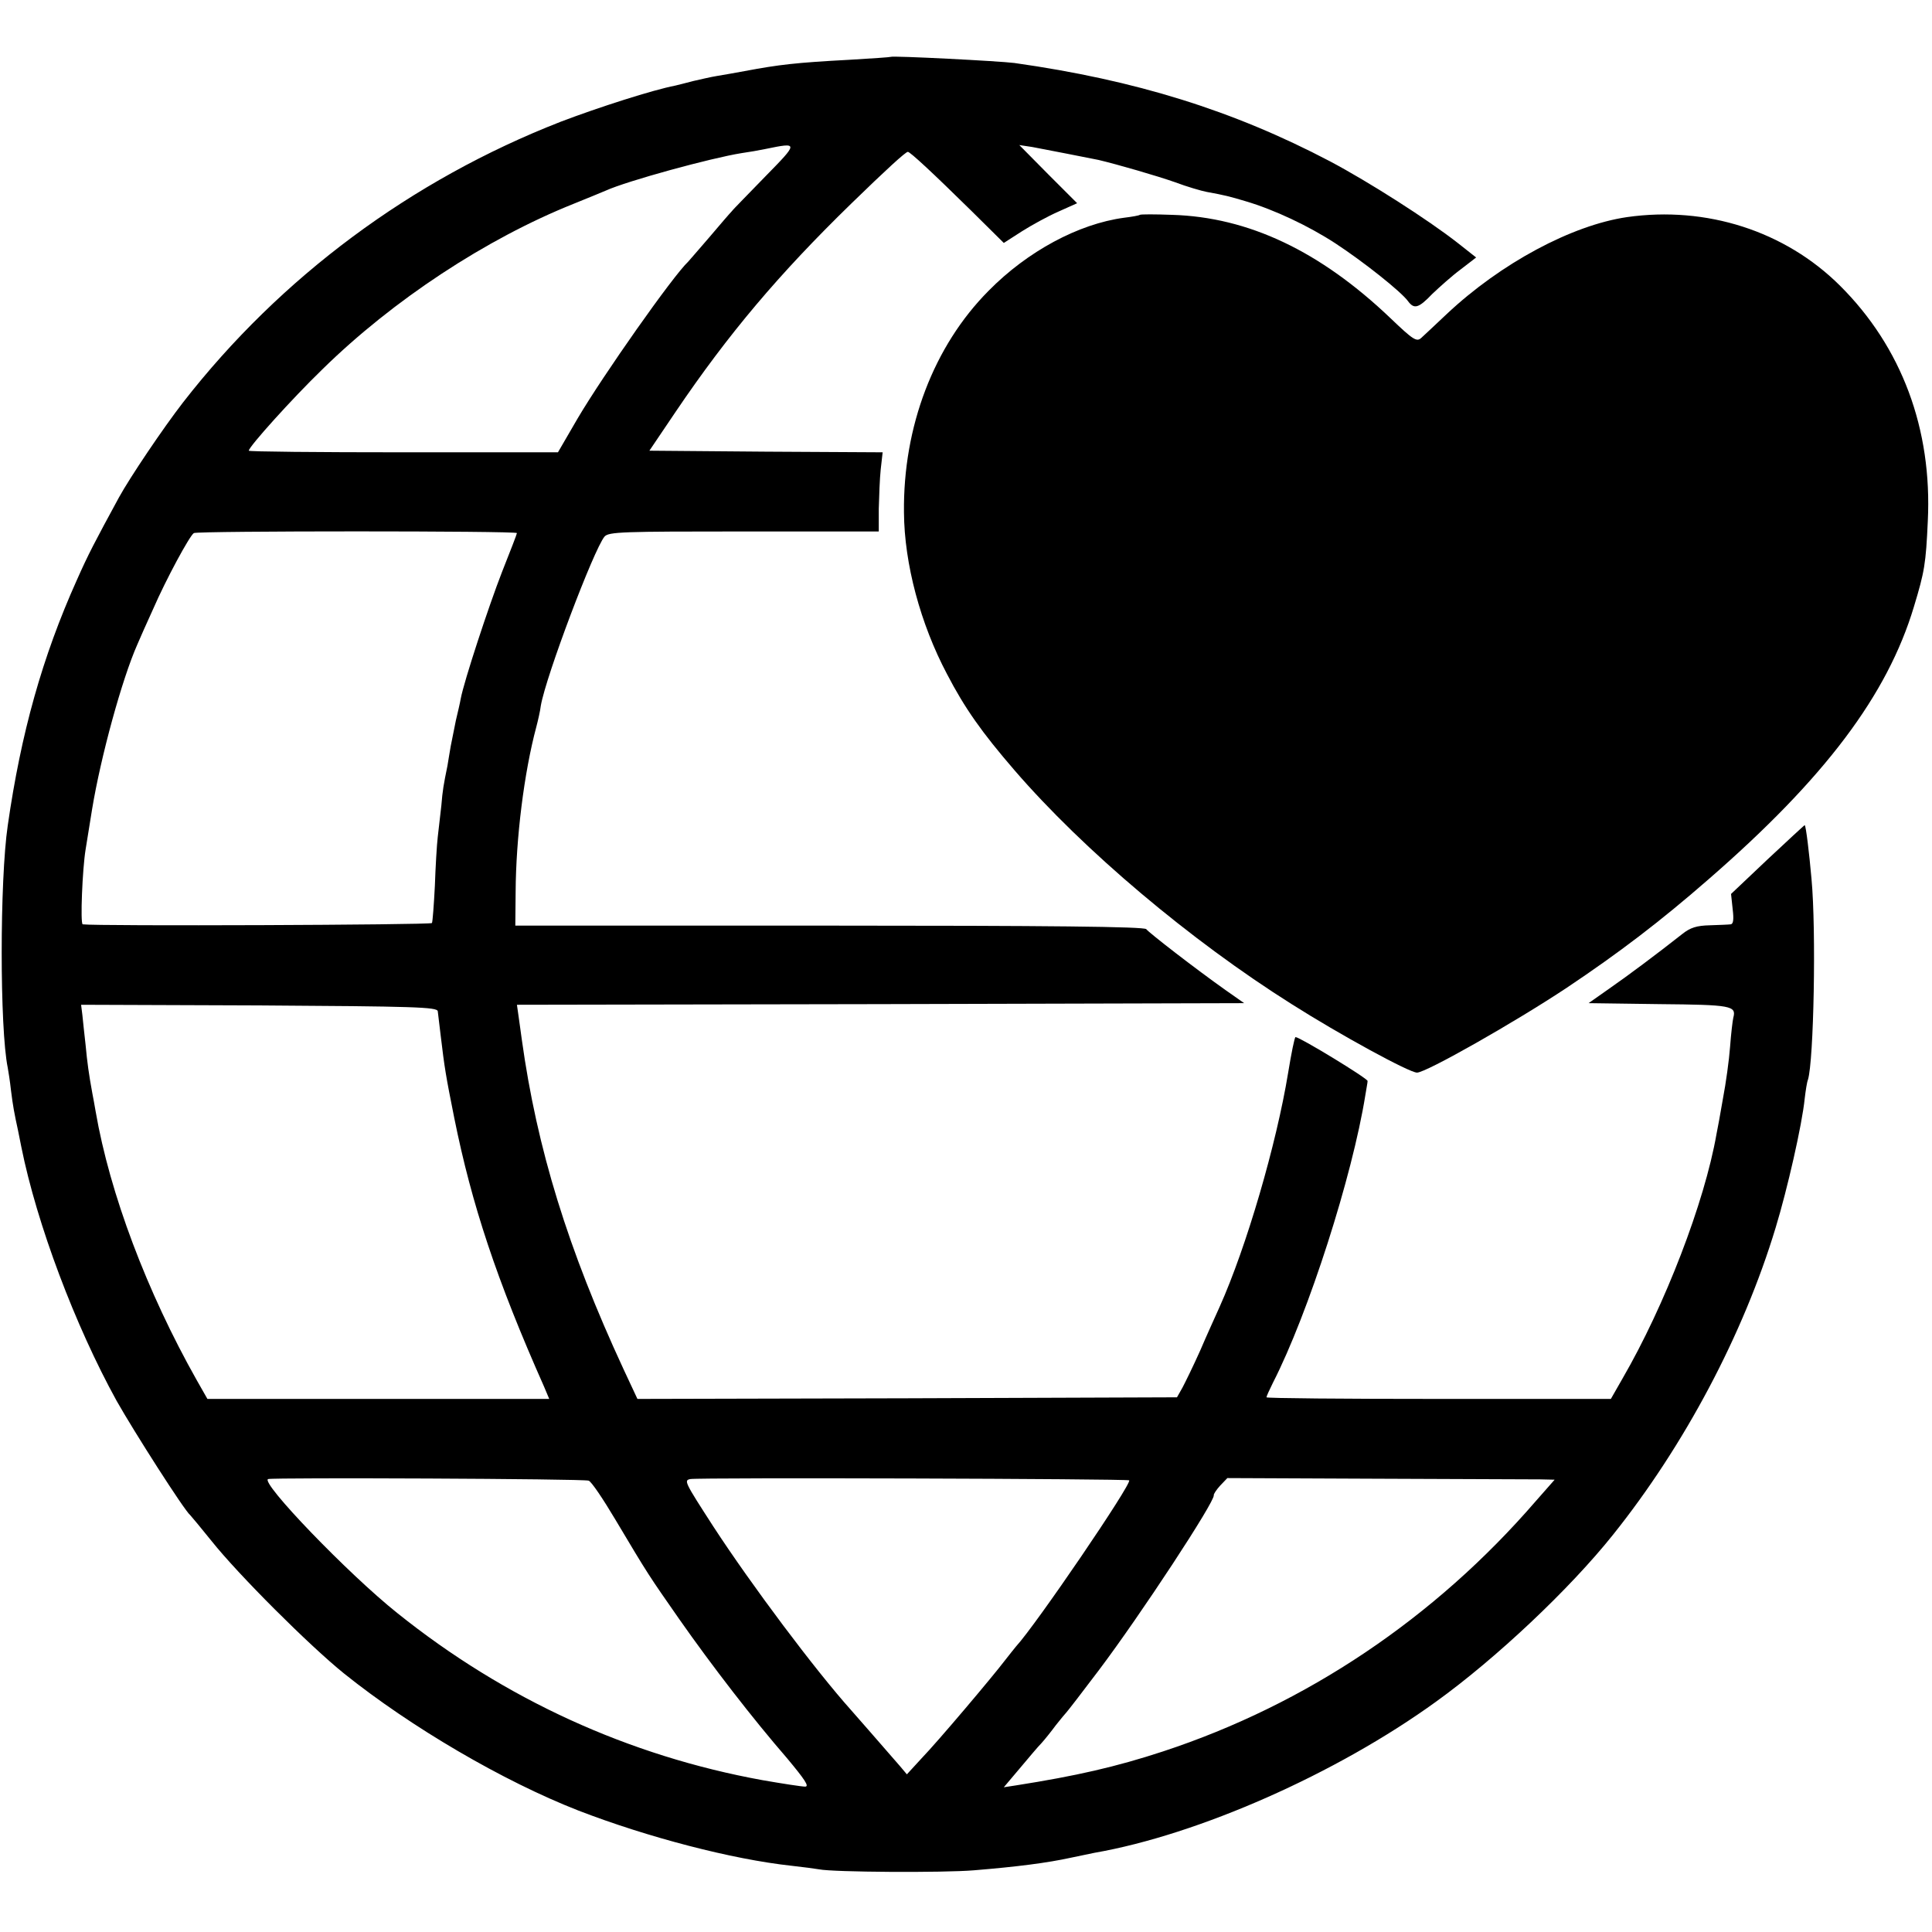
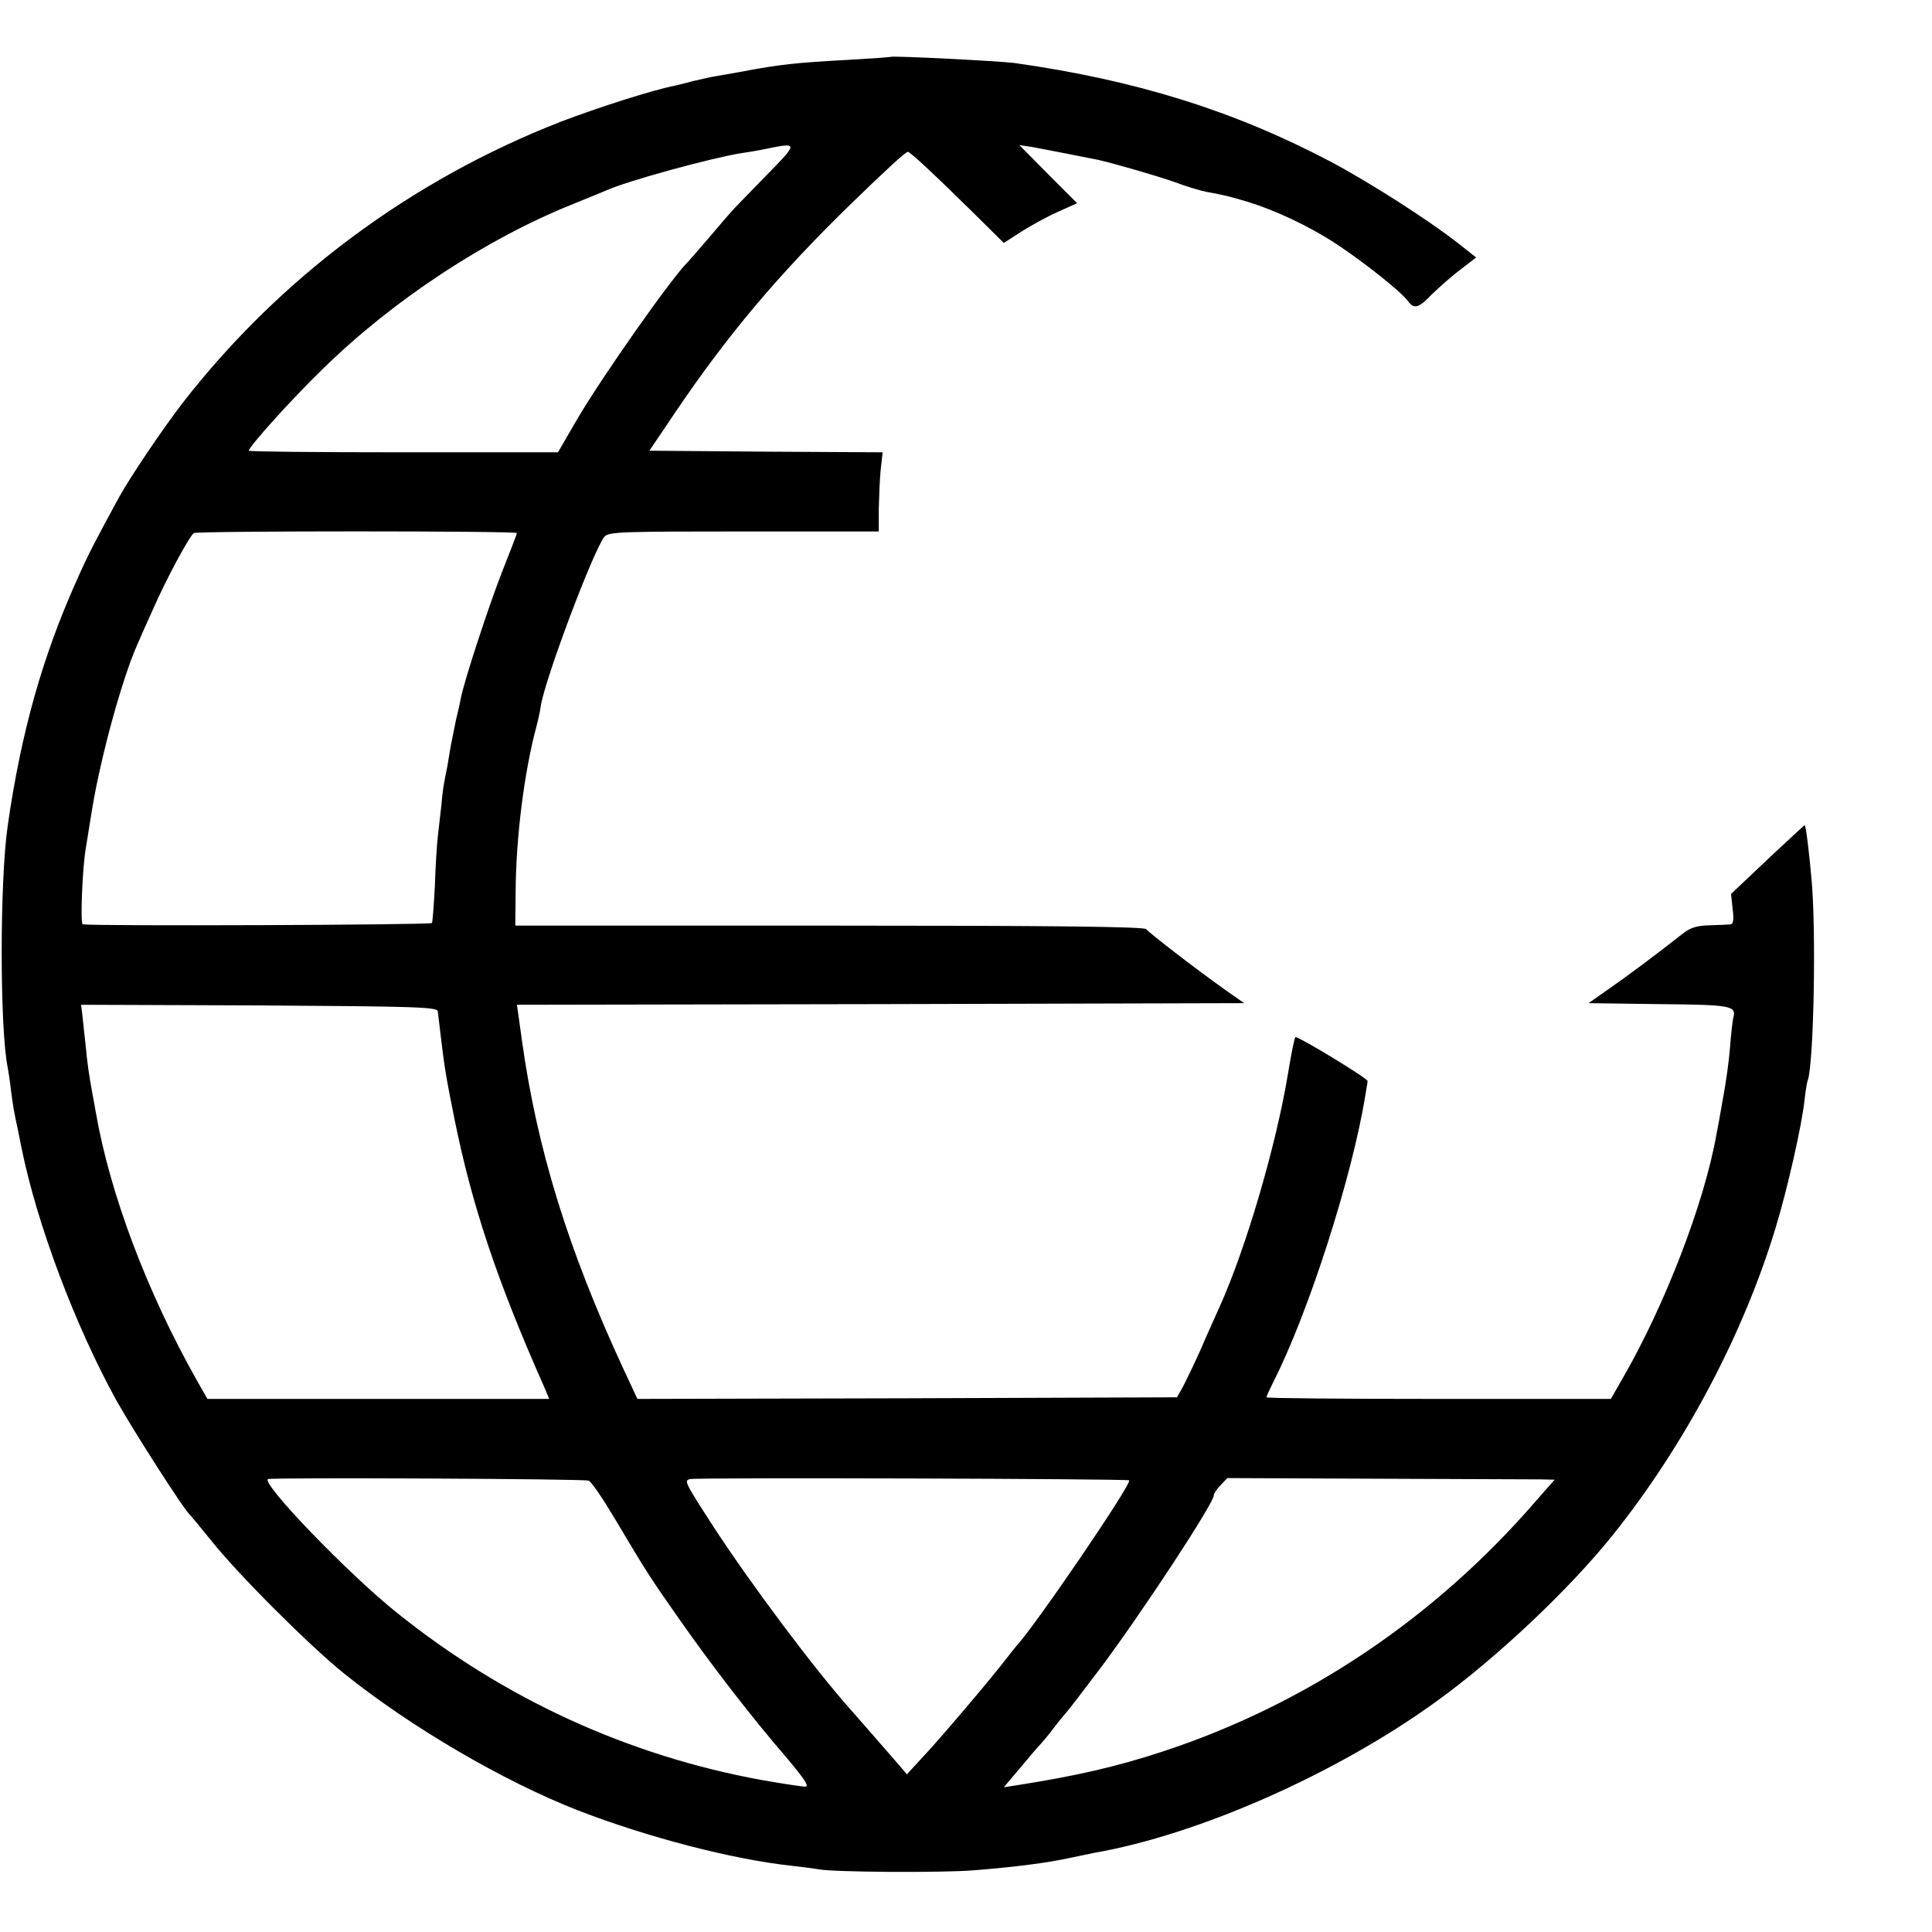
<svg xmlns="http://www.w3.org/2000/svg" version="1" width="797.333" height="797.333" viewBox="0 0 598 598">
  <path d="M275.7 17.6c-.1.1-5.8.5-12.7.9-16.8.9-21.8 1.5-32.5 3.5-2.7.5-6.6 1.2-8.5 1.5-1.9.3-5.3 1.1-7.5 1.6-2.2.6-4.7 1.2-5.5 1.4-6.8 1.3-23.7 6.7-35.5 11.2-46.1 18-86.6 48-116.8 86.8-6.2 8-16.5 23.3-19.9 29.5-7.6 14-9.4 17.4-13 25.5-10.7 23.8-17.3 47.4-21.4 76-2.5 17-2.5 62.9 0 75 .2 1.1.7 4.2 1 7 .6 4.8 1 7 2.2 12.5.3 1.4.7 3.6 1 5 4.8 23.9 16.7 55.4 29.5 78.6 5.3 9.4 21 34 22.8 35.4.3.3 3.3 3.9 6.6 8 8.2 10.3 30.1 32.2 41 41 20.7 16.6 49.2 33.3 72.5 42.4 21.5 8.3 47.6 15.1 66 17.1 3.6.4 7.4.9 8.5 1.1 4.3.9 38.5 1.1 48 .3 13.4-1.1 22.7-2.3 30-3.9 2.2-.5 5.5-1.1 7.2-1.5 32.2-5.6 75-24.5 105.8-46.8 18.6-13.4 41.4-34.9 54.8-51.7 22-27.5 40.3-61.9 50.3-95 3.6-11.8 8.2-31.9 9-40 .3-2.5.7-5.1 1-5.8 1.8-5.7 2.6-46.2 1.1-62.2-.7-7.9-1.7-16.3-2.1-16.6 0-.1-5.2 4.7-11.5 10.6l-11.3 10.7.5 4.7c.4 3.2.2 4.6-.6 4.7-.7.1-3.6.2-6.5.3-4 .1-6 .7-8.5 2.7-8 6.3-16.7 12.8-22.6 16.9l-6.4 4.5 21.9.3c22.3.2 23.9.5 22.9 4.2-.2.8-.7 4.9-1 9-.3 4.1-1.3 11.3-2.2 16-.8 4.7-1.7 9.6-2 11-3.7 21.2-16 53.1-29.1 75.7l-3.6 6.3h-53.3c-29.3 0-53.3-.2-53.3-.5s.9-2.3 2-4.5c11-21.5 24.6-64 28.6-89 .3-1.9.7-3.9.7-4.4.2-.7-20.8-13.5-22.3-13.6-.3 0-1.3 5-2.3 11.1-3.6 22-12.9 53.9-21.2 72.4-1.2 2.7-4 8.8-6 13.5-2.1 4.7-4.6 9.8-5.5 11.5l-1.7 3-83.5.3-83.5.2-4.3-9.2c-17.2-37.1-26.8-68.2-31.5-102.1-.3-2-.7-5.3-1-7.2l-.5-3.5 112.5-.2 112.6-.3-5.7-4c-9.2-6.5-23.8-17.8-24.6-18.9-.5-.8-30.8-1.1-98-1.1h-97.3l.1-10.5c.1-16.6 2.6-36.8 6.4-51 .5-1.9 1.2-4.9 1.4-6.6 1.6-9.2 16.4-48.3 19.7-52.3 1.3-1.5 5.5-1.6 43.2-1.6H272v-7c.1-3.8.3-9.4.6-12.2l.6-5.3-36.1-.2-36.1-.3 8.1-12c16.3-24.1 32-42.7 54.4-64.5 10.8-10.5 16.8-16 17.5-16 .7 0 7.6 6.4 19.6 18.2l10.1 10 5.6-3.6c3-1.9 8.1-4.7 11.3-6.1l5.8-2.6-9-9-8.9-9 4 .6c3.7.7 17.1 3.3 20.5 4 5.9 1.4 18 4.9 23.7 6.9 3.7 1.4 8.2 2.7 9.8 3 5.5 1 7.1 1.4 12.1 2.9 8.8 2.6 19.4 7.6 27.7 13 8.7 5.7 20.3 14.9 22.5 17.9 1.9 2.6 3.3 2.2 7.5-2.2 2.2-2.1 6.1-5.6 8.8-7.6l4.8-3.7-5.7-4.5c-9.2-7.2-27.5-18.9-39.6-25.3-29.9-15.7-60.1-25.1-97.6-30.4-4.6-.6-37.8-2.3-38.3-1.9zm-38.8 37c-5.1 5.3-9.9 10.1-10.4 10.8-.6.6-3.7 4.2-7 8.1-3.3 3.8-6.2 7.2-6.5 7.5-4.7 4.4-26.3 35.1-34.2 48.5l-6.1 10.5h-47.9c-26.3 0-47.8-.2-47.8-.5 0-1.2 13.4-16.1 22.8-25.2 21.8-21.4 50.7-40.4 77.7-51.2 4.4-1.8 8.9-3.6 10-4.1 6.6-3 32.6-10.1 42-11.6 2.2-.3 5.6-.9 7.5-1.3 10.2-2.1 10.2-2-.1 8.5zM160 165c0 .3-2.1 5.7-4.6 12-4.1 10.5-11.8 33.9-12.8 39.3-.2 1.2-.9 4.2-1.5 6.7-.5 2.5-1.2 6.1-1.6 8-.3 1.9-.8 4.6-1 6-1.2 5.9-1.5 7.5-1.9 12.4-.3 2.8-.8 7.1-1.1 9.6-.3 2.5-.7 9.3-.9 15.2-.3 5.9-.7 11.1-.9 11.5-.4.6-104 1-108.1.4-.8-.1-.1-17.2.9-23.2.2-1.3 1.1-6.9 2-12.4 2.7-16.4 9.3-40.4 14-51 .7-1.7 2.9-6.6 4.9-11 4-9.2 11.3-22.7 12.6-23.5 1.1-.7 100-.7 100 0zm-24.5 148c.1.8.5 4.2.9 7.5 1.2 10.1 1.6 12.5 4.2 25.5 5.4 26.8 13.1 50.1 27.8 83.2l1.6 3.8H64.2l-3.3-5.8C45.5 399.9 34 369.5 29.6 344c-.3-1.9-.8-4.4-1-5.5-1.1-6-1.6-9.6-2.1-15-.4-3.3-.8-7.5-1-9.3l-.4-3.2 55.1.2c48.1.3 55.1.5 55.3 1.8zm46.7 145.3c.8.2 4.5 5.7 8.3 12.1 10.3 17.3 10.3 17.2 19.7 30.7 10.3 14.7 22.9 31 33.4 43.1 5.5 6.6 7 8.8 5.6 8.8-1 0-6.9-.9-13.2-2-41.3-7.5-79.7-25-113-51.7-15.2-12.1-42.6-40.6-40-41.5 1.6-.5 97.7-.1 99.2.5zm167.3-.1c1 .9-28.9 44.8-35 51.4-.5.6-2.1 2.6-3.5 4.4-3.8 5-20.6 24.9-25.8 30.3l-4.5 4.9-2.1-2.5c-6.2-7.1-13.3-15.3-15.1-17.3-11.2-12.5-30.9-38.8-42.7-56.9-8.9-13.8-9.2-14.3-7.1-14.7 2.7-.5 135.3-.1 135.8.4zm127.3-.3l4.4.1-5.9 6.7c-31.2 36.1-70.9 62.8-115.3 77.4-14.6 4.8-27 7.6-45.4 10.5l-3.9.6 4.9-5.8c2.7-3.2 5.7-6.8 6.8-7.9 1-1.1 3-3.6 4.4-5.5 1.5-1.9 3-3.7 3.3-4 .3-.3 4.8-6.1 10-13 12.9-17.1 36-52.3 35.6-54.2-.1-.3.8-1.7 2-3l2.2-2.3 46.3.2c25.5.1 48.3.2 50.6.2z" />
-   <path d="M352.8 66.5c-.2.2-2.4.6-4.9.9C333.8 69.3 318 77.8 306 90c-17 17.1-26.5 42.1-26.2 68.6.1 15.9 5.1 34.5 13.3 50 5.5 10.6 10.8 18.1 20.9 29.8 21.3 24.7 54.5 52.7 85.8 72.4 14.8 9.4 36.4 21.2 38.8 21.2 2.8 0 30.3-15.6 46.4-26.3 16-10.7 28.9-20.5 43.9-33.6 36-31.3 55.3-57 63.5-84.3 3.3-10.9 3.7-13.3 4.3-26.5 1.4-28.5-8.1-53.9-27.2-72.9-17-16.9-41.3-24.7-65.9-21.2-17.1 2.5-39.1 14.3-55.8 30-3.4 3.2-7 6.6-7.9 7.4-1.4 1.3-2.5.6-9.5-6.1-21.8-20.8-44-31.3-67.6-32-5.3-.2-9.8-.2-10 0z" />
</svg>